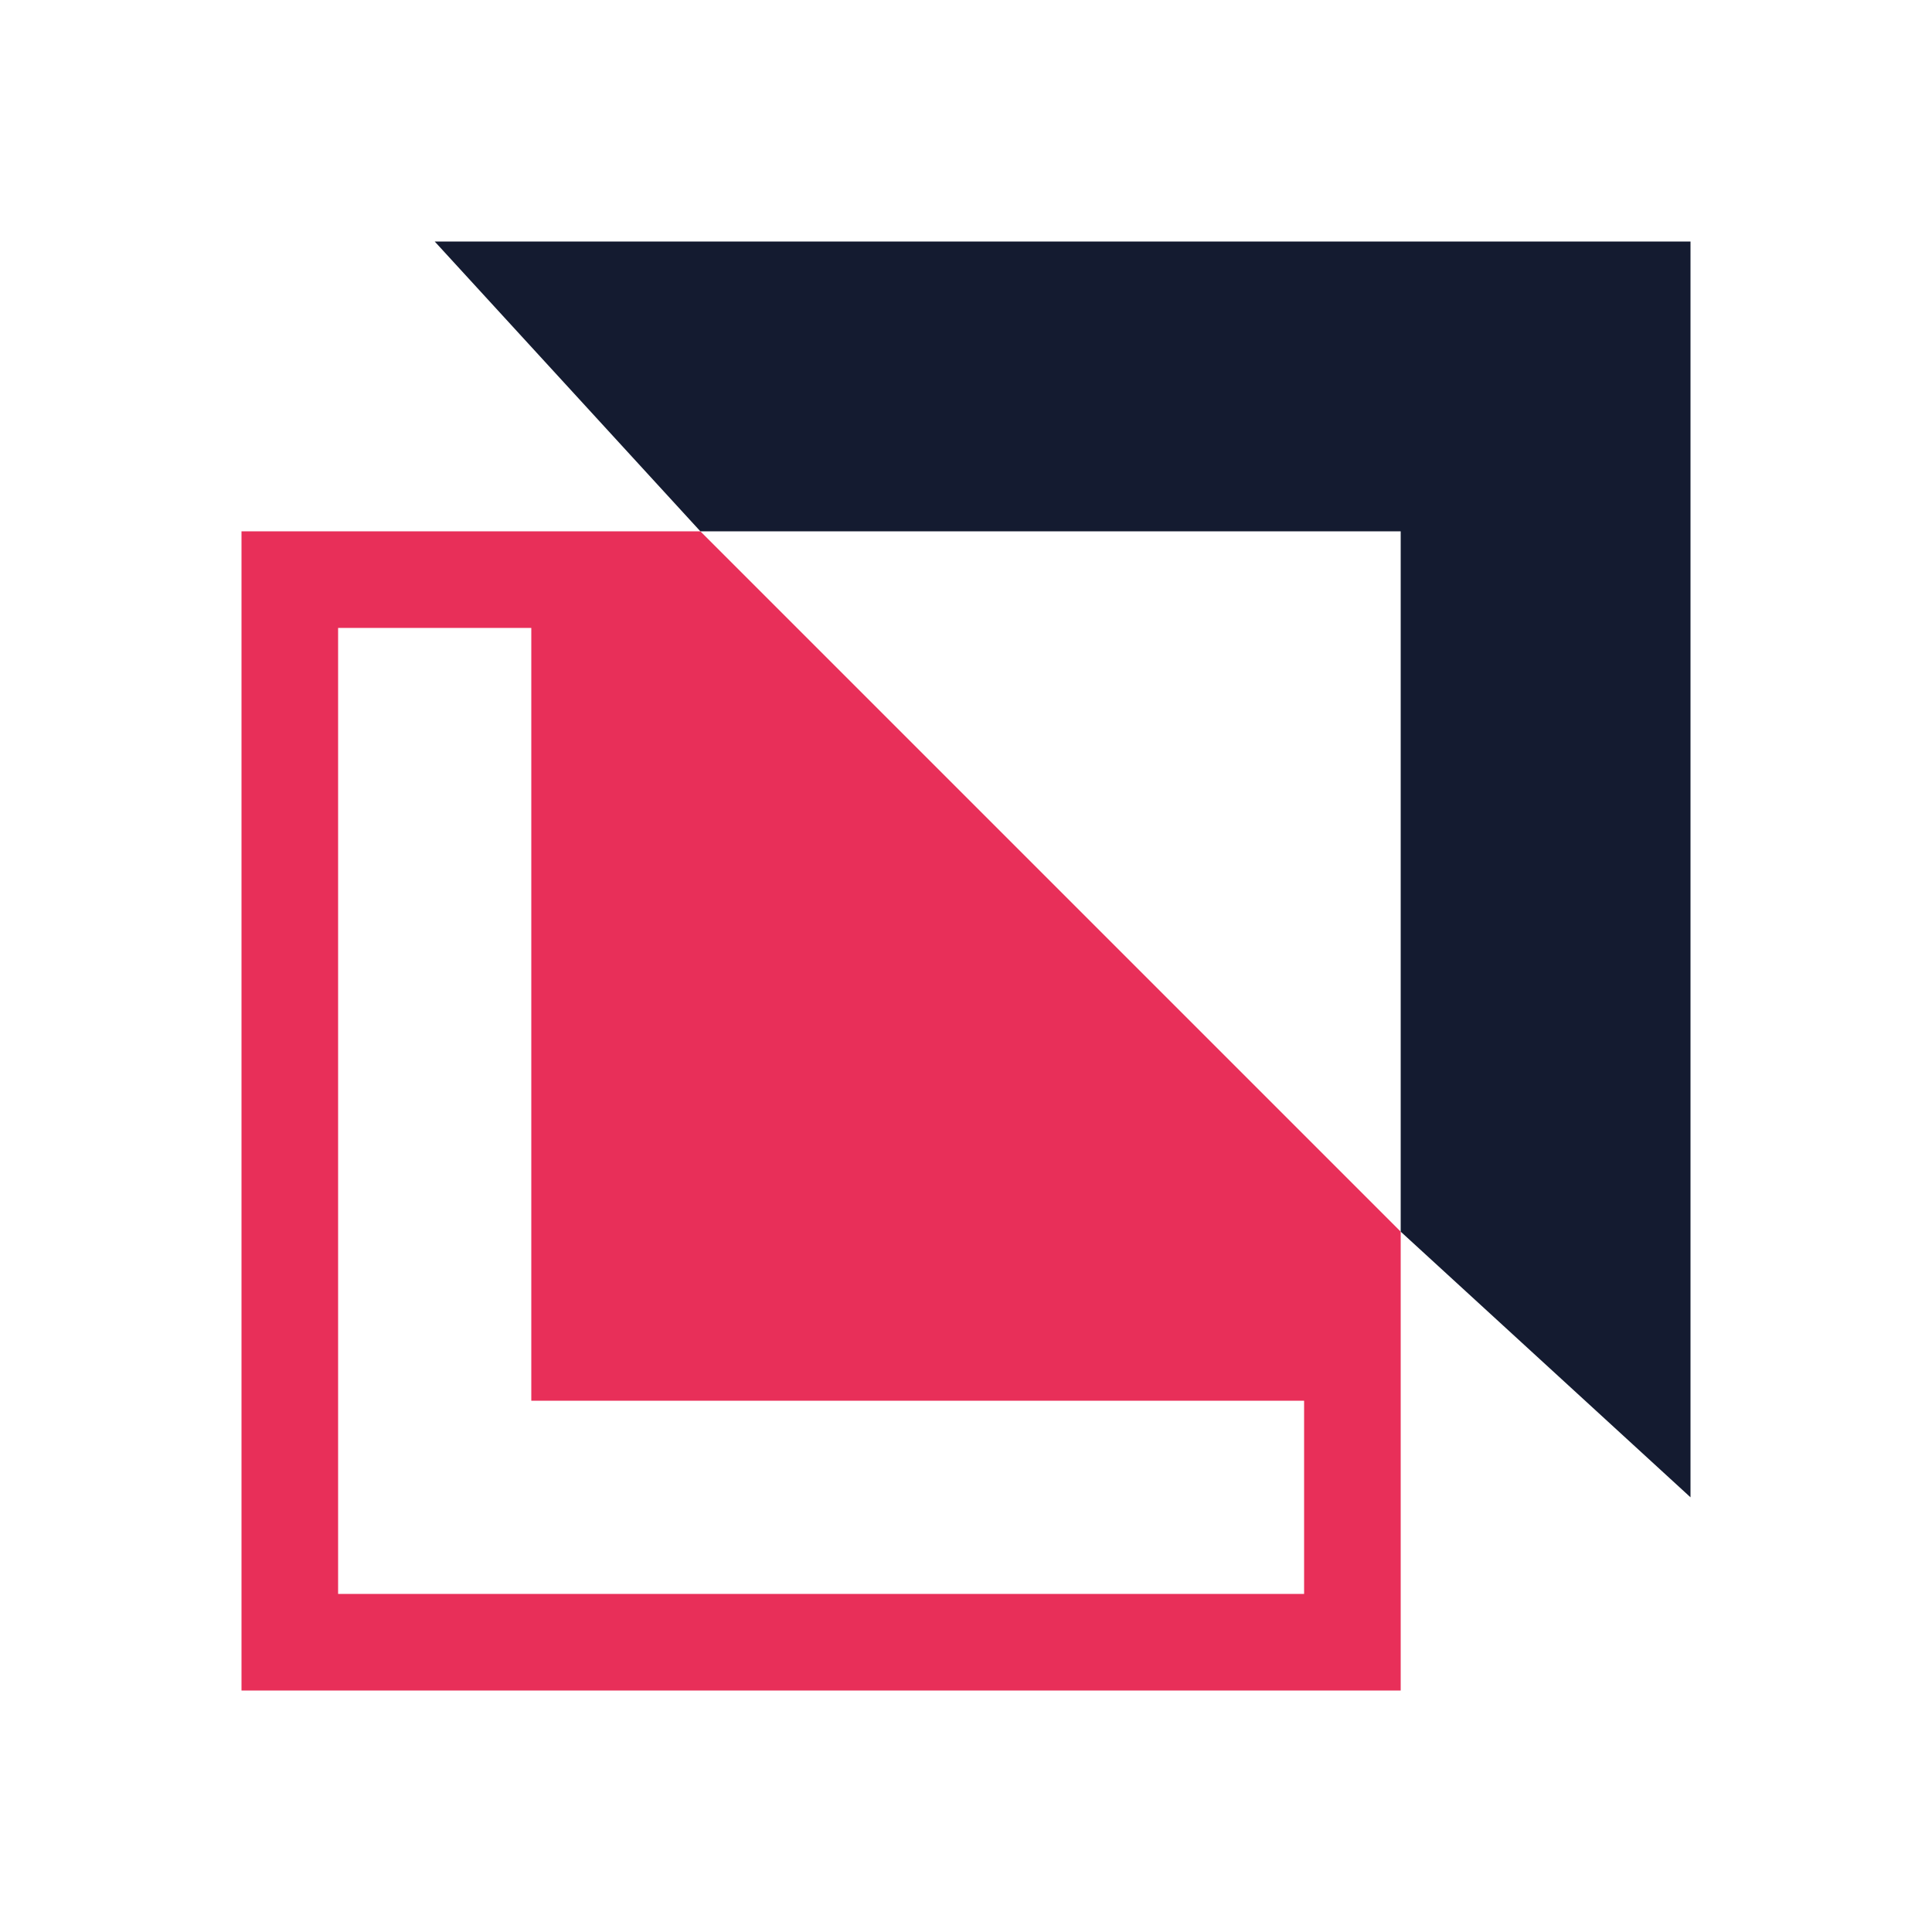
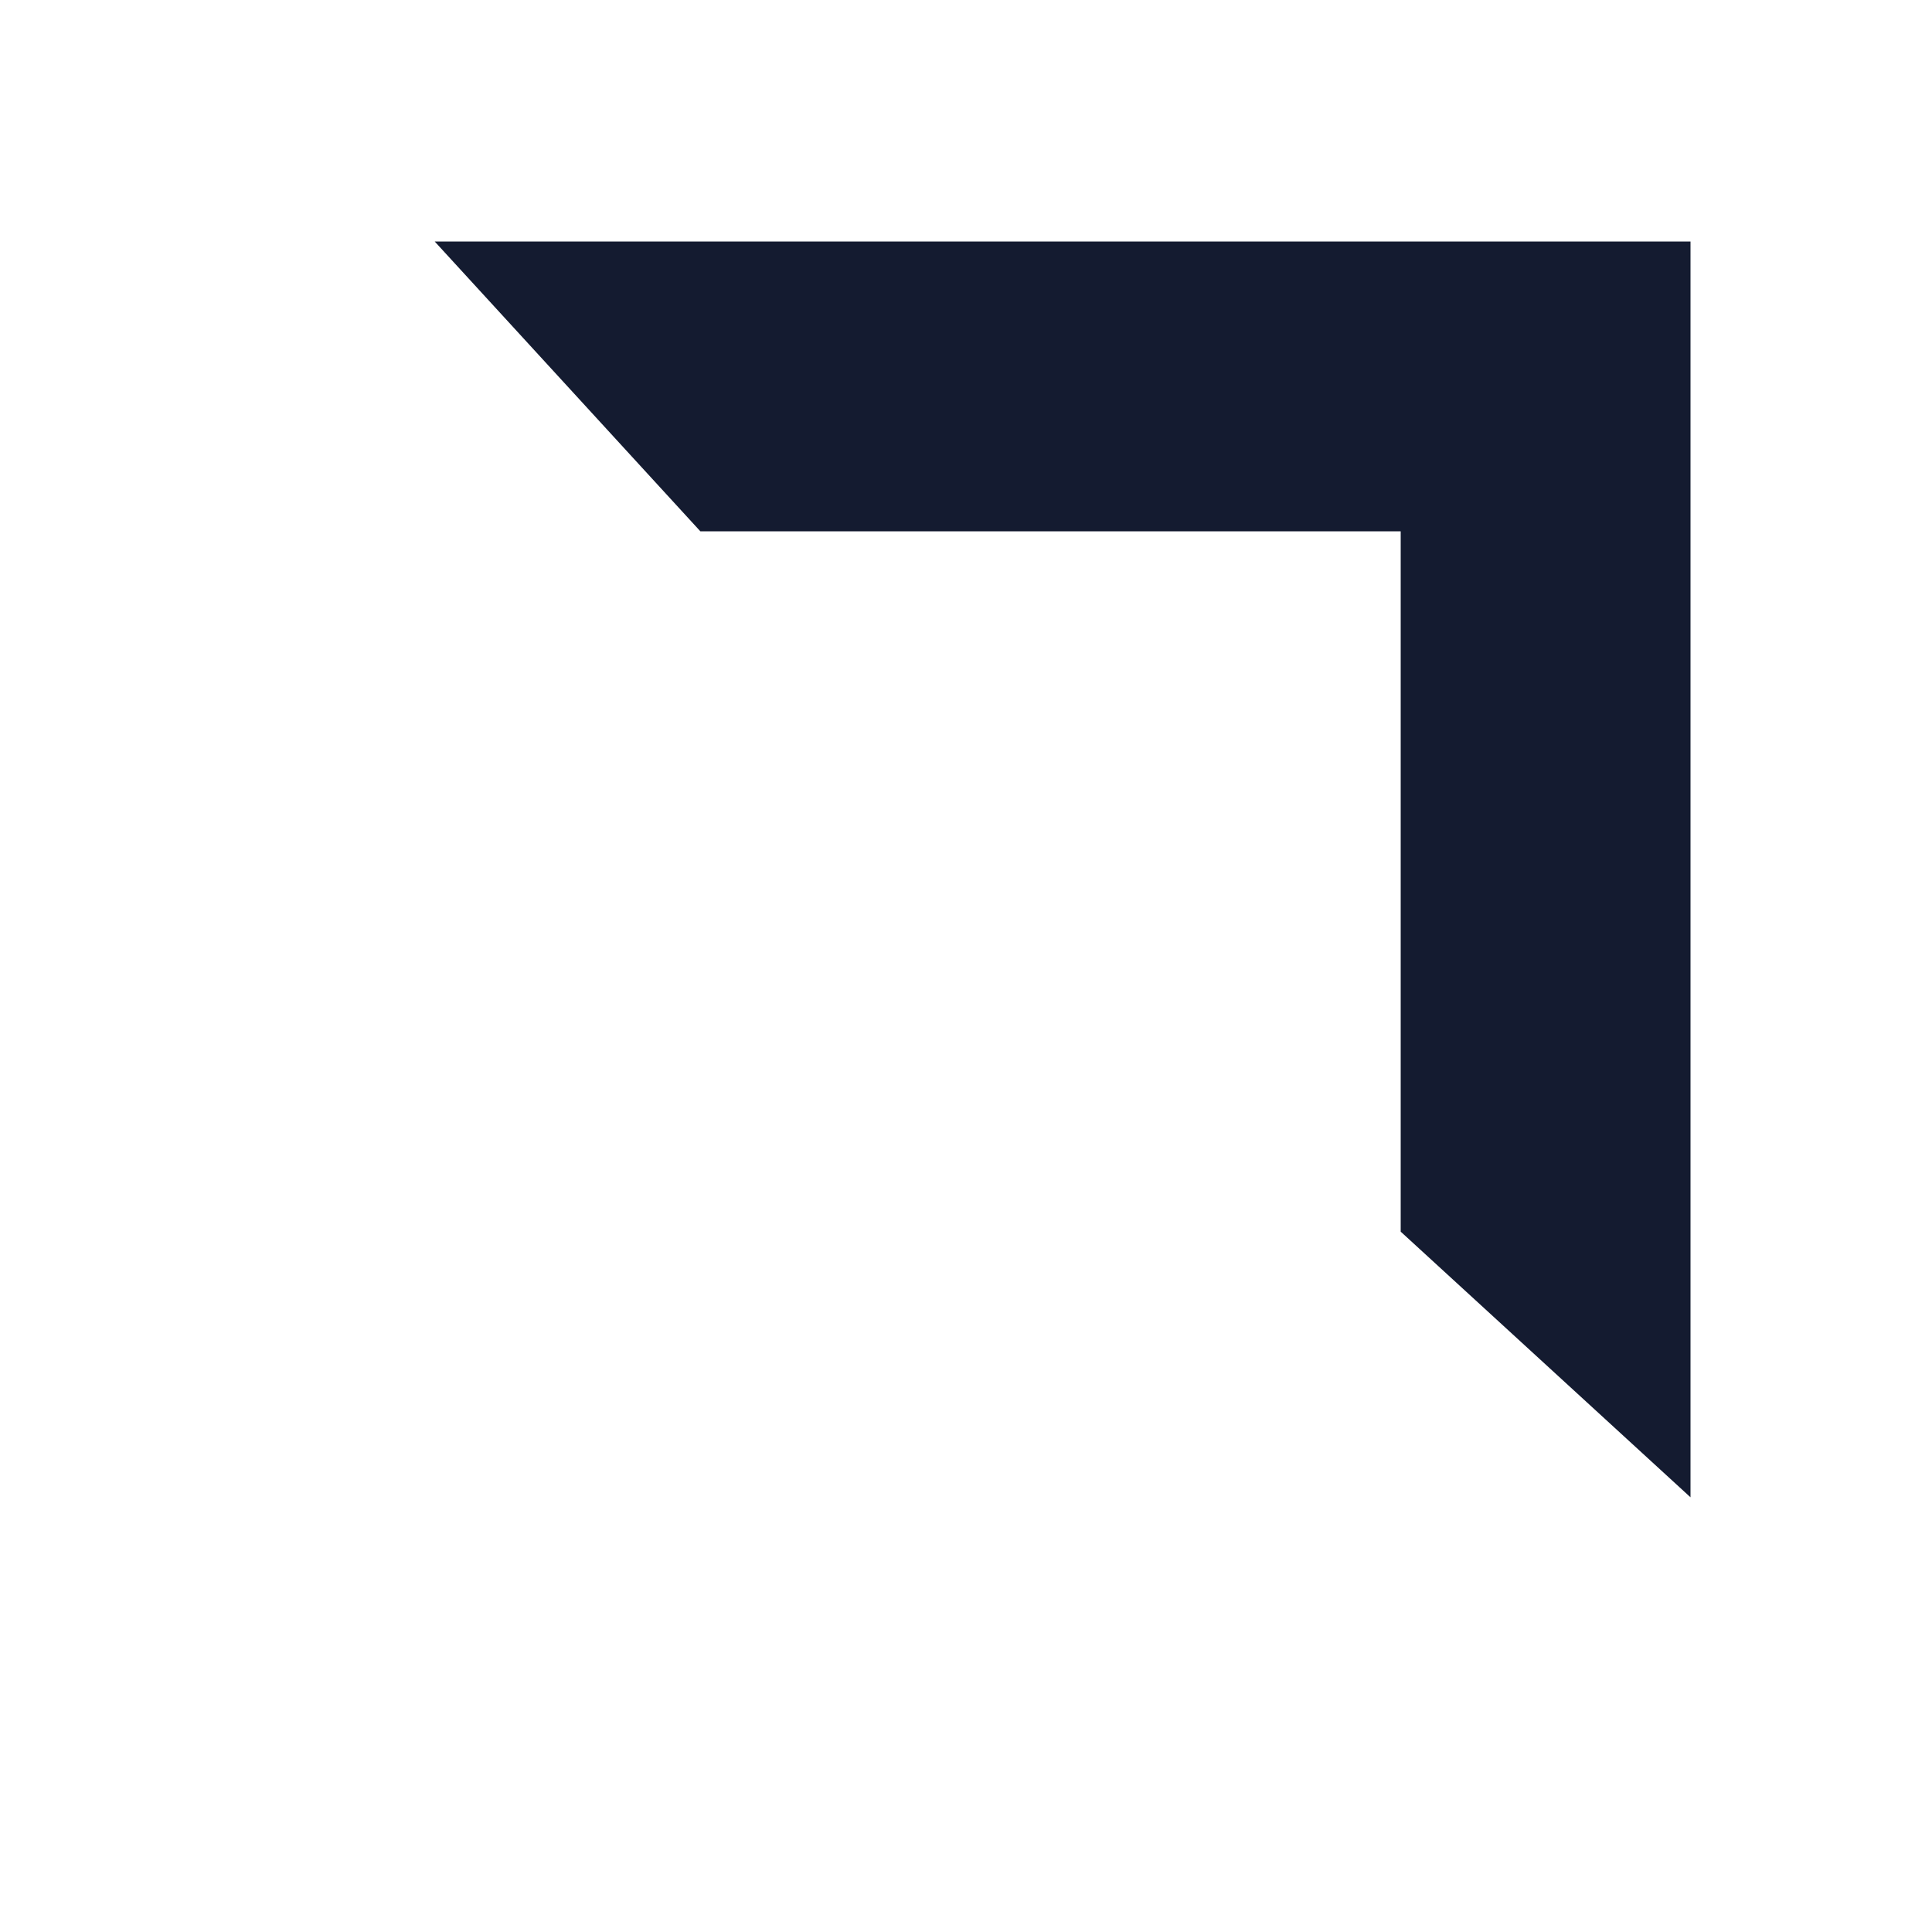
<svg xmlns="http://www.w3.org/2000/svg" width="1em" height="1em" viewBox="0 0 24 24">
  <g fill="none">
    <path fill="#141B30" d="M5.4 3H21v15.6l-3.6-3.3V6.6H8.7z" />
-     <path fill="#E82F59" fill-rule="evenodd" d="M8.7 6.6H3V21h14.4v-5.7zm7.5 13.2v-2.4H6.6V7.8H4.2v12z" clip-rule="evenodd" />
  </g>
</svg>